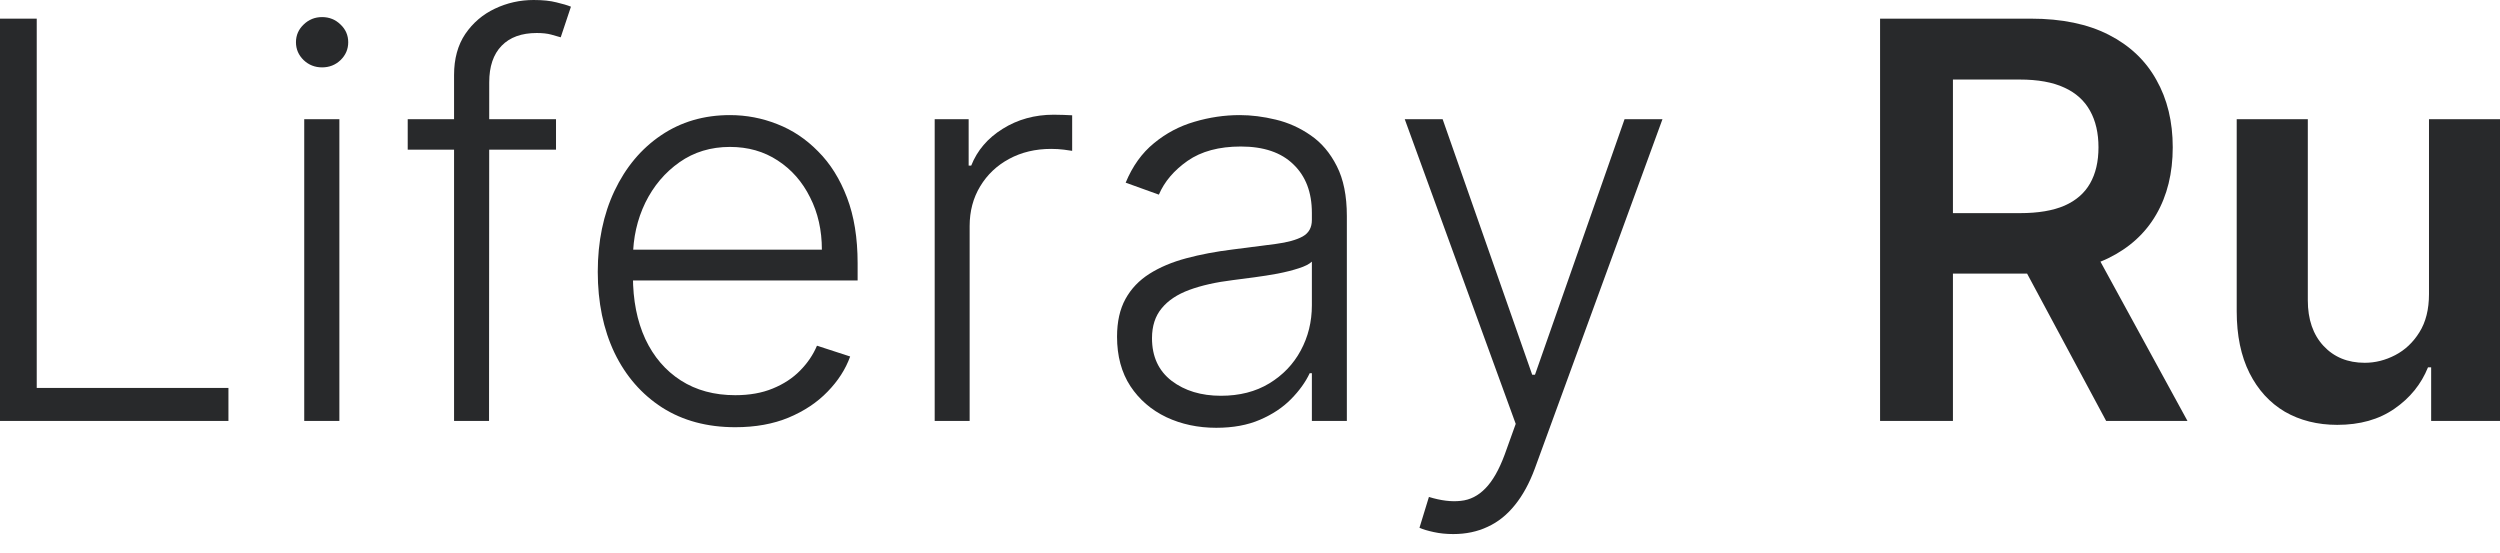
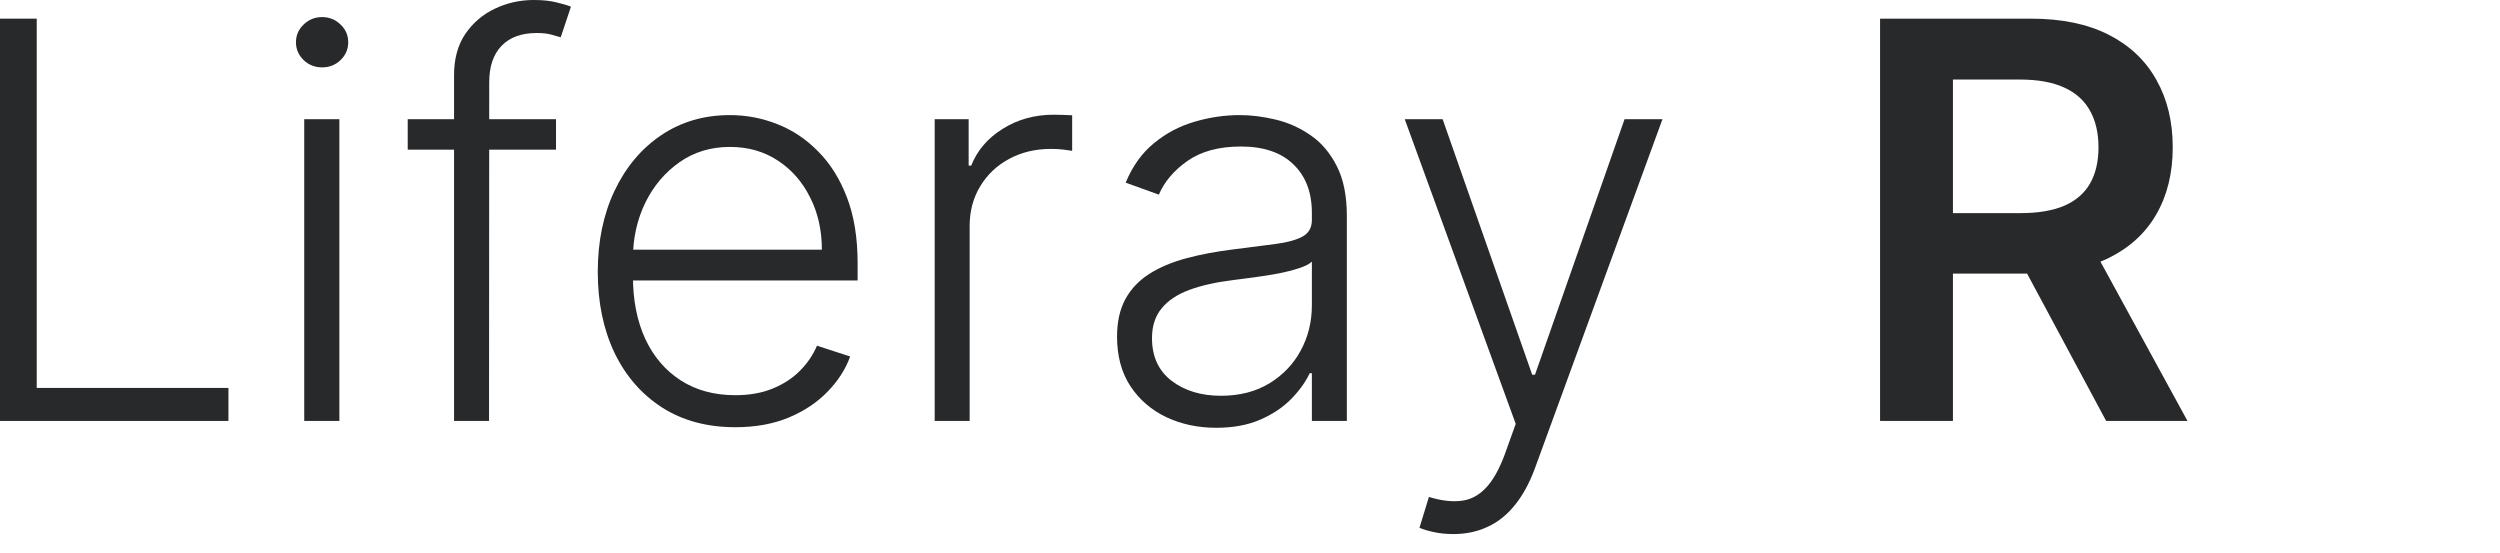
<svg xmlns="http://www.w3.org/2000/svg" width="104" height="23" viewBox="0 0 104 23" fill="none">
-   <path d="M101.046 12.232V4.96H104.004V17.511H101.136V15.28H101.005C100.722 15.983 100.256 16.557 99.608 17.004C98.965 17.451 98.173 17.674 97.23 17.674C96.408 17.674 95.681 17.491 95.049 17.127C94.422 16.756 93.932 16.22 93.578 15.517C93.224 14.809 93.047 13.954 93.047 12.951V4.96H96.005V12.494C96.005 13.289 96.223 13.921 96.658 14.389C97.094 14.858 97.666 15.092 98.374 15.092C98.81 15.092 99.232 14.986 99.641 14.773C100.049 14.561 100.384 14.245 100.646 13.825C100.913 13.401 101.046 12.87 101.046 12.232Z" fill="#28292B" />
  <path d="M78.211 17.511V0.776H84.486C85.772 0.776 86.85 1 87.722 1.446C88.599 1.893 89.261 2.52 89.707 3.326C90.16 4.126 90.386 5.061 90.386 6.128C90.386 7.201 90.157 8.133 89.699 8.923C89.247 9.707 88.58 10.315 87.697 10.745C86.815 11.17 85.731 11.382 84.445 11.382H79.976V8.866H84.037C84.789 8.866 85.404 8.762 85.883 8.555C86.363 8.343 86.717 8.035 86.946 7.632C87.18 7.223 87.297 6.722 87.297 6.128C87.297 5.535 87.18 5.028 86.946 4.609C86.712 4.184 86.355 3.862 85.875 3.644C85.396 3.421 84.778 3.309 84.02 3.309H81.242V17.511H78.211ZM86.856 9.928L90.999 17.511H87.616L83.547 9.928H86.856Z" fill="#28292B" />
  <path d="M60.456 22.217C60.167 22.217 59.897 22.19 59.647 22.135C59.396 22.081 59.197 22.021 59.05 21.956L59.443 20.673C59.938 20.825 60.38 20.88 60.766 20.836C61.153 20.798 61.496 20.624 61.796 20.313C62.095 20.008 62.362 19.54 62.596 18.908L63.054 17.633L58.438 4.96H60.014L63.74 15.59H63.855L67.581 4.96H69.158L63.847 19.496C63.623 20.101 63.348 20.605 63.021 21.008C62.695 21.416 62.316 21.719 61.886 21.915C61.461 22.116 60.984 22.217 60.456 22.217Z" fill="#28292B" />
  <path d="M50.595 17.796C49.838 17.796 49.146 17.649 48.52 17.355C47.893 17.055 47.395 16.625 47.024 16.064C46.654 15.498 46.469 14.811 46.469 14.005C46.469 13.384 46.586 12.861 46.82 12.436C47.054 12.011 47.387 11.663 47.817 11.39C48.247 11.118 48.757 10.903 49.345 10.745C49.933 10.587 50.581 10.464 51.29 10.377C51.992 10.29 52.586 10.214 53.071 10.148C53.561 10.083 53.934 9.979 54.19 9.838C54.446 9.696 54.574 9.467 54.574 9.151V8.857C54.574 8.002 54.318 7.329 53.806 6.839C53.3 6.343 52.57 6.095 51.617 6.095C50.712 6.095 49.974 6.294 49.402 6.692C48.836 7.09 48.438 7.558 48.209 8.097L46.828 7.599C47.111 6.913 47.504 6.365 48.005 5.957C48.506 5.543 49.067 5.246 49.688 5.066C50.309 4.881 50.938 4.788 51.576 4.788C52.055 4.788 52.553 4.851 53.071 4.976C53.594 5.101 54.079 5.319 54.525 5.63C54.972 5.935 55.334 6.362 55.612 6.913C55.89 7.457 56.029 8.149 56.029 8.988V17.51H54.574V15.525H54.484C54.31 15.895 54.051 16.255 53.708 16.603C53.365 16.952 52.935 17.238 52.417 17.461C51.9 17.685 51.292 17.796 50.595 17.796ZM50.791 16.464C51.565 16.464 52.235 16.293 52.801 15.95C53.368 15.606 53.803 15.152 54.109 14.585C54.419 14.013 54.574 13.384 54.574 12.698V10.884C54.465 10.987 54.283 11.08 54.027 11.161C53.776 11.243 53.485 11.317 53.153 11.382C52.826 11.442 52.499 11.494 52.172 11.537C51.845 11.581 51.551 11.619 51.29 11.652C50.581 11.739 49.977 11.875 49.476 12.06C48.974 12.245 48.59 12.502 48.324 12.828C48.057 13.15 47.923 13.564 47.923 14.07C47.923 14.833 48.196 15.424 48.74 15.843C49.285 16.257 49.969 16.464 50.791 16.464Z" fill="#28292B" />
  <path d="M38.883 17.511V4.96H40.296V6.888H40.403C40.653 6.256 41.089 5.747 41.71 5.36C42.336 4.968 43.045 4.772 43.834 4.772C43.954 4.772 44.088 4.775 44.235 4.78C44.382 4.786 44.504 4.791 44.602 4.796V6.275C44.537 6.265 44.423 6.248 44.259 6.226C44.096 6.205 43.919 6.194 43.728 6.194C43.075 6.194 42.492 6.333 41.98 6.61C41.473 6.883 41.073 7.261 40.779 7.746C40.484 8.231 40.337 8.784 40.337 9.405V17.511H38.883Z" fill="#28292B" />
  <path d="M30.587 17.772C29.416 17.772 28.402 17.499 27.547 16.955C26.692 16.404 26.03 15.645 25.562 14.675C25.099 13.7 24.867 12.578 24.867 11.309C24.867 10.045 25.099 8.923 25.562 7.942C26.03 6.956 26.676 6.185 27.498 5.63C28.326 5.069 29.282 4.788 30.366 4.788C31.047 4.788 31.704 4.913 32.335 5.164C32.967 5.409 33.534 5.788 34.035 6.3C34.542 6.806 34.942 7.446 35.236 8.22C35.53 8.988 35.677 9.898 35.677 10.949V11.668H25.872V10.385H34.19C34.19 9.579 34.027 8.854 33.7 8.212C33.379 7.563 32.929 7.051 32.352 6.676C31.78 6.3 31.118 6.112 30.366 6.112C29.571 6.112 28.871 6.324 28.266 6.749C27.662 7.174 27.188 7.735 26.845 8.432C26.507 9.13 26.335 9.892 26.33 10.72V11.488C26.33 12.485 26.501 13.357 26.845 14.103C27.193 14.844 27.686 15.418 28.323 15.827C28.961 16.236 29.715 16.44 30.587 16.44C31.181 16.44 31.701 16.347 32.148 16.162C32.6 15.977 32.978 15.729 33.283 15.418C33.594 15.103 33.828 14.757 33.986 14.381L35.367 14.83C35.176 15.359 34.863 15.846 34.427 16.293C33.997 16.739 33.458 17.099 32.809 17.371C32.167 17.638 31.426 17.772 30.587 17.772Z" fill="#28292B" />
  <path d="M23.13 4.96V6.226H16.961V4.96H23.13ZM18.889 17.51V3.121C18.889 2.446 19.044 1.877 19.355 1.414C19.671 0.951 20.082 0.599 20.589 0.36C21.095 0.12 21.632 0 22.198 0C22.58 0 22.896 0.033 23.146 0.098C23.402 0.158 23.604 0.218 23.751 0.278L23.326 1.552C23.217 1.52 23.084 1.482 22.926 1.438C22.768 1.395 22.569 1.373 22.329 1.373C21.697 1.373 21.21 1.55 20.867 1.904C20.523 2.258 20.352 2.765 20.352 3.424L20.344 17.51H18.889Z" fill="#28292B" />
  <path d="M12.656 17.51V4.96H14.118V17.51H12.656ZM13.399 2.803C13.1 2.803 12.844 2.702 12.631 2.5C12.419 2.293 12.312 2.046 12.312 1.757C12.312 1.468 12.419 1.223 12.631 1.021C12.844 0.814 13.1 0.711 13.399 0.711C13.699 0.711 13.955 0.814 14.167 1.021C14.38 1.223 14.486 1.468 14.486 1.757C14.486 2.046 14.38 2.293 14.167 2.5C13.955 2.702 13.699 2.803 13.399 2.803Z" fill="#28292B" />
  <path d="M0 17.511V0.776H1.528V16.138H9.503V17.511H0Z" fill="#28292B" />
</svg>